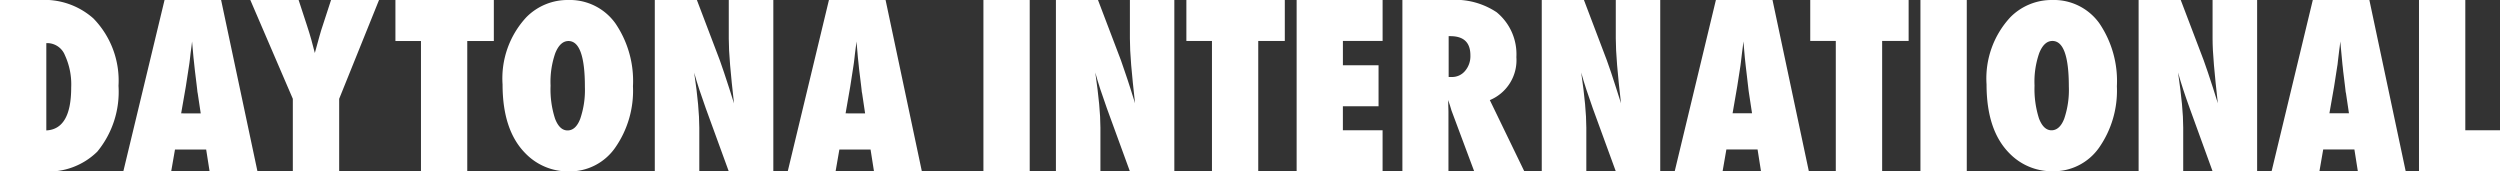
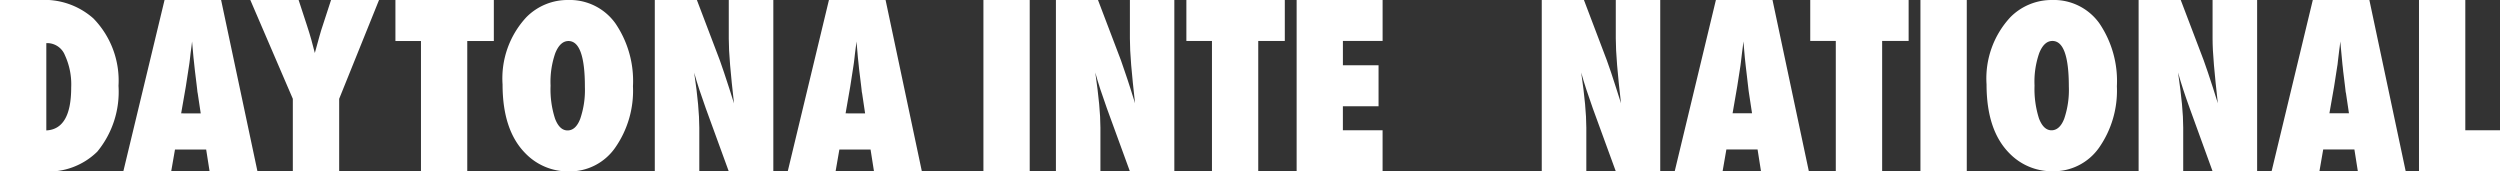
<svg xmlns="http://www.w3.org/2000/svg" height="15.293" viewBox="0 0 223.093 15.293" width="223.093">
  <rect x="0" y="0" width="223.093" height="15.293" fill="#333333" stroke="none" />
  <clipPath id="a">
    <path d="m0 0h223.093v15.293h-223.093z" />
  </clipPath>
  <g clip-path="url(#a)" fill="#fff">
    <path d="m0 15.293v-15.293h3.568a6.589 6.589 0 0 1 4.765 1.644 7.946 7.946 0 0 1 2.242 6.017 8.4 8.4 0 0 1 -1.893 5.871 6.214 6.214 0 0 1 -4.818 1.761zm4.133-3.655q2.221-.109 2.22-3.829a6.221 6.221 0 0 0 -.565-2.893 1.708 1.708 0 0 0 -1.526-1.069h-.129z" />
    <path d="m34.645 15.293h-4.272l-.305-1.946h-2.784l-.338 1.946h-4.272l3.679-15.293h5.047zm-5.063-5.174-.268-1.783a1.783 1.783 0 0 1 -.04-.266c-.014-.142-.082-.719-.207-1.725-.013-.114-.029-.265-.05-.46s-.044-.439-.08-.739l-.129-1.446c-.013.134-.031.29-.054.465s-.048.358-.075.56c-.046.412-.078.7-.1.857s-.035.251-.041.281l-.286 1.858-.417 2.395z" transform="translate(-11.669)" />
    <path d="m53.952 15.293h-4.136v-6.475l-3.793-8.818h4.31l.744 2.272c.147.442.275.867.392 1.28s.218.8.311 1.176q.231-.84.4-1.451t.3-.985l.747-2.292h4.282l-3.557 8.818z" transform="translate(-23.685)" />
    <path d="m79.11 15.293h-4.131v-11.633h-2.279v-3.66h8.781v3.66h-2.371z" transform="translate(-37.413)" />
    <path d="m104.036 7.7a8.866 8.866 0 0 1 -1.593 5.489 4.937 4.937 0 0 1 -4.135 2.107 5.291 5.291 0 0 1 -3.874-1.617c-1.354-1.369-2.034-3.409-2.034-6.141a8.011 8.011 0 0 1 2.121-6 5.166 5.166 0 0 1 3.738-1.538 4.994 4.994 0 0 1 4.212 2.089 9.123 9.123 0 0 1 1.565 5.611m-4.29.036c0-2.711-.489-4.075-1.467-4.075-.488 0-.88.358-1.171 1.069a7.782 7.782 0 0 0 -.425 2.919 8.488 8.488 0 0 0 .4 2.94c.267.7.641 1.05 1.114 1.05.49 0 .865-.344 1.131-1.031a7.919 7.919 0 0 0 .417-2.872" transform="translate(-47.552)" />
    <path d="m120.385 15.293v-15.293h3.756l2.044 5.375q.165.473.377 1.09t.465 1.416l.427 1.348c-.154-1.327-.266-2.463-.348-3.408s-.12-1.739-.12-2.379v-3.442h3.976v15.293h-3.976l-2.051-5.626c-.215-.6-.409-1.164-.582-1.687s-.324-1.028-.455-1.5c.16 1.076.277 2.012.349 2.815s.109 1.5.109 2.1v3.9z" transform="translate(-61.953)" />
    <path d="m156.8 15.293h-4.272l-.306-1.946h-2.784l-.338 1.946h-4.27l3.678-15.293h5.054zm-5.065-5.174-.266-1.783a1.481 1.481 0 0 1 -.041-.266c-.014-.142-.082-.719-.208-1.725-.015-.114-.031-.265-.05-.46s-.045-.439-.078-.739l-.124-1.446c-.014.134-.033.29-.057.465s-.047.358-.073.56q-.069.617-.1.857c-.022.153-.037.251-.041.281l-.288 1.858-.416 2.395z" transform="translate(-74.535)" />
    <path d="m0 0h4.13v15.281h-4.13z" transform="translate(87.758)" />
    <path d="m194.133 15.281v-15.281h3.755l2.042 5.368c.112.31.235.676.375 1.09s.3.876.469 1.416l.42 1.341c-.146-1.317-.265-2.461-.344-3.4s-.115-1.741-.115-2.381v-3.434h3.965v15.281h-3.969l-2.051-5.619q-.325-.908-.584-1.694c-.171-.522-.324-1.025-.45-1.5q.234 1.622.345 2.815c.076.8.113 1.5.113 2.1v3.9z" transform="translate(-99.906)" />
    <path d="m224.53 15.28h-4.13v-11.625h-2.283v-3.655h8.783v3.655h-2.37z" transform="translate(-112.248)" />
    <path d="m238.39 15.28v-15.28h7.672v3.655h-3.543v2.171h3.181v3.655h-3.183v2.146h3.543v3.653z" transform="translate(-122.682)" />
-     <path d="m268.711 15.281h-4.471l-2.033-5.444c-.024-.094-.064-.216-.107-.363s-.114-.336-.184-.55l.029 1.009v5.348h-4.11v-15.281h4.231a6.659 6.659 0 0 1 4.178 1.092 4.837 4.837 0 0 1 1.763 4.008 3.855 3.855 0 0 1 -2.37 3.833zm-6.748-8.409h.279a1.508 1.508 0 0 0 1.188-.546 2.024 2.024 0 0 0 .473-1.39c0-1.143-.595-1.709-1.789-1.709h-.151z" transform="translate(-132.689)" />
    <path d="m283.455 15.281v-15.281h3.764l2.038 5.368c.114.31.239.676.381 1.09s.291.876.46 1.416l.427 1.341c-.151-1.317-.269-2.461-.346-3.4s-.118-1.741-.118-2.381v-3.434h3.967v15.281h-3.968l-2.052-5.619q-.322-.908-.581-1.694c-.172-.522-.322-1.025-.452-1.5q.236 1.622.345 2.815c.074.8.112 1.5.112 2.1v3.9z" transform="translate(-145.873)" />
    <path d="m319.869 15.281h-4.269l-.306-1.941h-2.784l-.337 1.941h-4.273l3.675-15.281h5.052zm-5.069-5.173-.27-1.776c0-.009-.019-.1-.039-.268-.01-.145-.083-.721-.2-1.726-.017-.111-.035-.26-.055-.465s-.043-.437-.079-.73l-.125-1.449c-.015.139-.03.3-.054.469s-.049.354-.073.561c-.048.408-.083.693-.1.847s-.035.254-.038.293l-.288 1.849-.414 2.394z" transform="translate(-158.453)" />
    <path d="m339.237 15.28h-4.137v-11.625h-2.28v-3.655h8.78v3.655h-2.364z" transform="translate(-171.279)" />
-     <path d="m0 0h4.134v15.281h-4.134z" transform="translate(171.375)" />
+     <path d="m0 0h4.134v15.281h-4.134" transform="translate(171.375)" />
    <path d="m376.861 7.692a8.878 8.878 0 0 1 -1.593 5.491 4.945 4.945 0 0 1 -4.132 2.1 5.28 5.28 0 0 1 -3.873-1.613c-1.354-1.368-2.032-3.406-2.032-6.142a8.024 8.024 0 0 1 2.12-5.987 5.175 5.175 0 0 1 3.735-1.541 4.99 4.99 0 0 1 4.214 2.083 9.164 9.164 0 0 1 1.562 5.609m-4.288.037q0-4.077-1.467-4.074c-.49 0-.88.354-1.17 1.069a7.728 7.728 0 0 0 -.424 2.915 8.636 8.636 0 0 0 .4 2.941c.267.691.638 1.047 1.115 1.047s.868-.345 1.132-1.029a7.981 7.981 0 0 0 .415-2.87" transform="translate(-187.957)" />
    <path d="m393.19 15.281v-15.281h3.759l2.043 5.368c.111.31.24.676.38 1.09s.293.876.465 1.416l.422 1.341c-.151-1.317-.262-2.461-.346-3.4s-.123-1.741-.123-2.381v-3.434h3.976v15.281h-3.976l-2.04-5.619c-.221-.605-.415-1.171-.587-1.694s-.322-1.025-.453-1.5c.155 1.081.274 2.021.349 2.815s.111 1.5.111 2.1v3.9z" transform="translate(-202.346)" />
    <path d="m429.606 15.281h-4.27l-.307-1.941h-2.785l-.336 1.941h-4.268l3.676-15.281h5.048zm-5.064-5.173-.264-1.776a1.434 1.434 0 0 1 -.044-.268c-.016-.145-.083-.721-.21-1.726-.008-.111-.023-.26-.048-.465s-.043-.437-.071-.73l-.137-1.449c-.012.139-.03.3-.051.469s-.048.354-.072.561c-.049.408-.084.693-.1.847s-.028.254-.039.293l-.287 1.849-.42 2.394z" transform="translate(-214.928)" />
    <path d="m451.966 15.28h-7.229v-15.28h4.133v11.627h3.1z" transform="translate(-228.873)" />
  </g>
</svg>